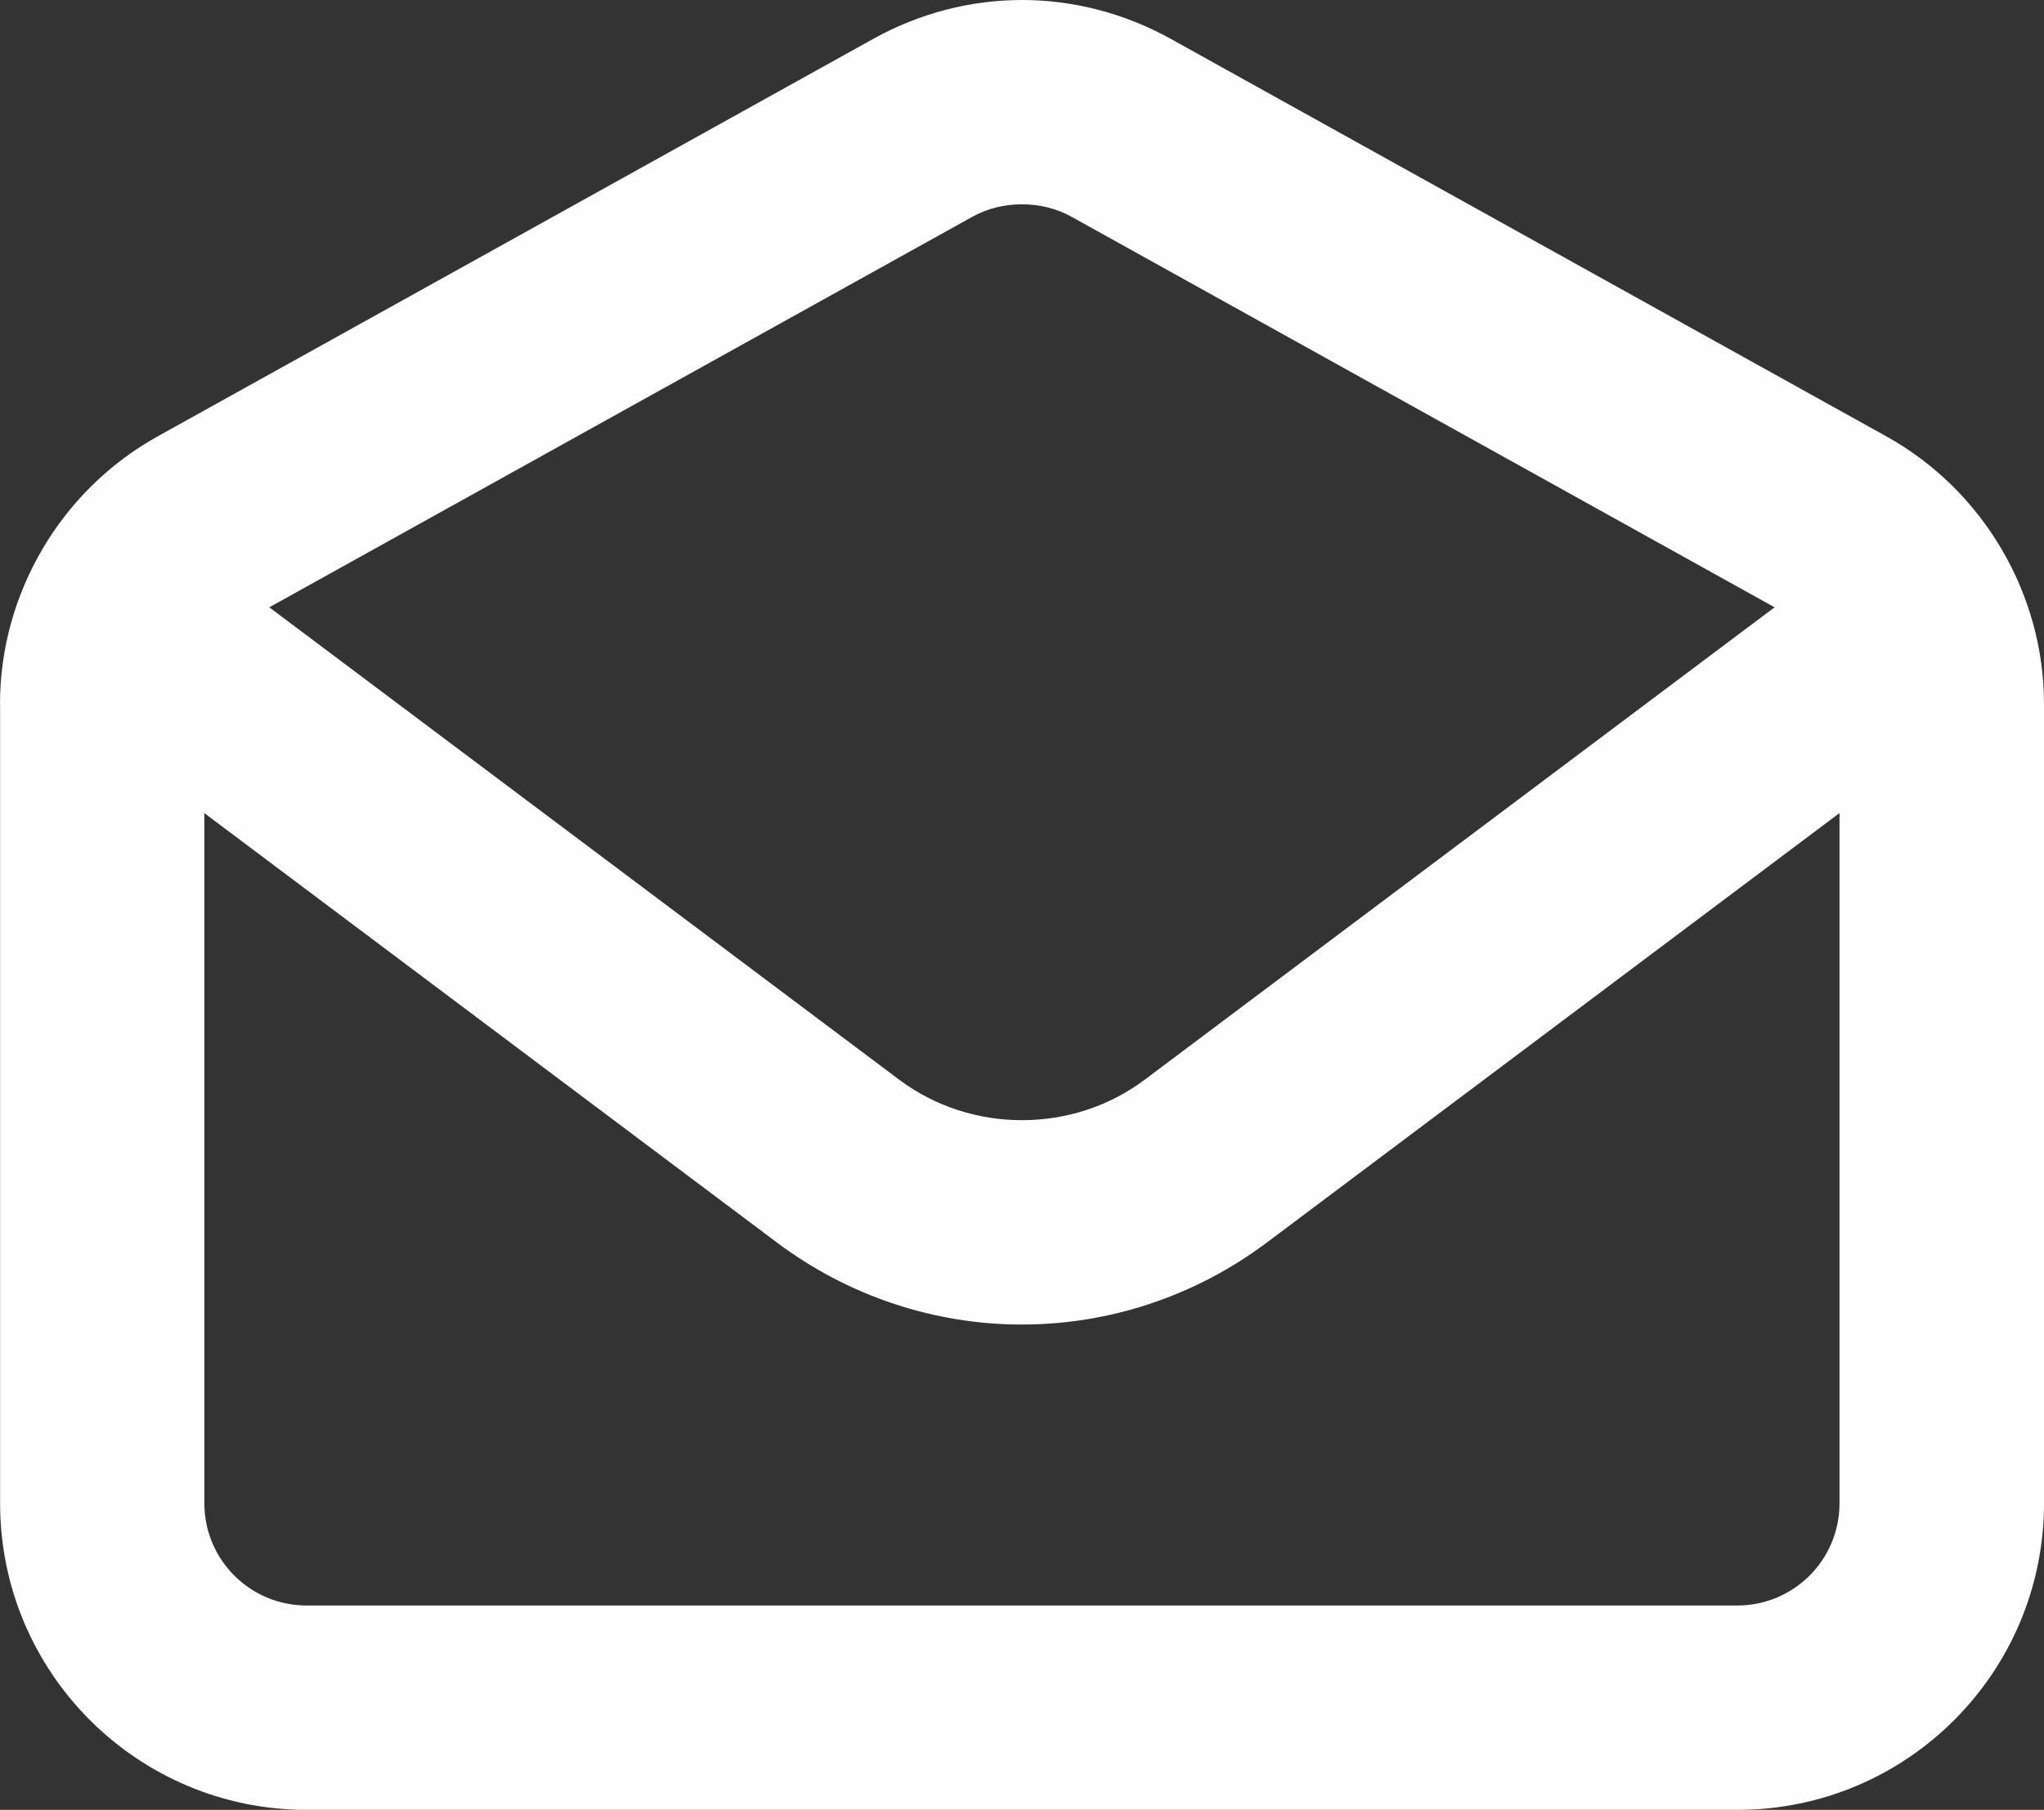
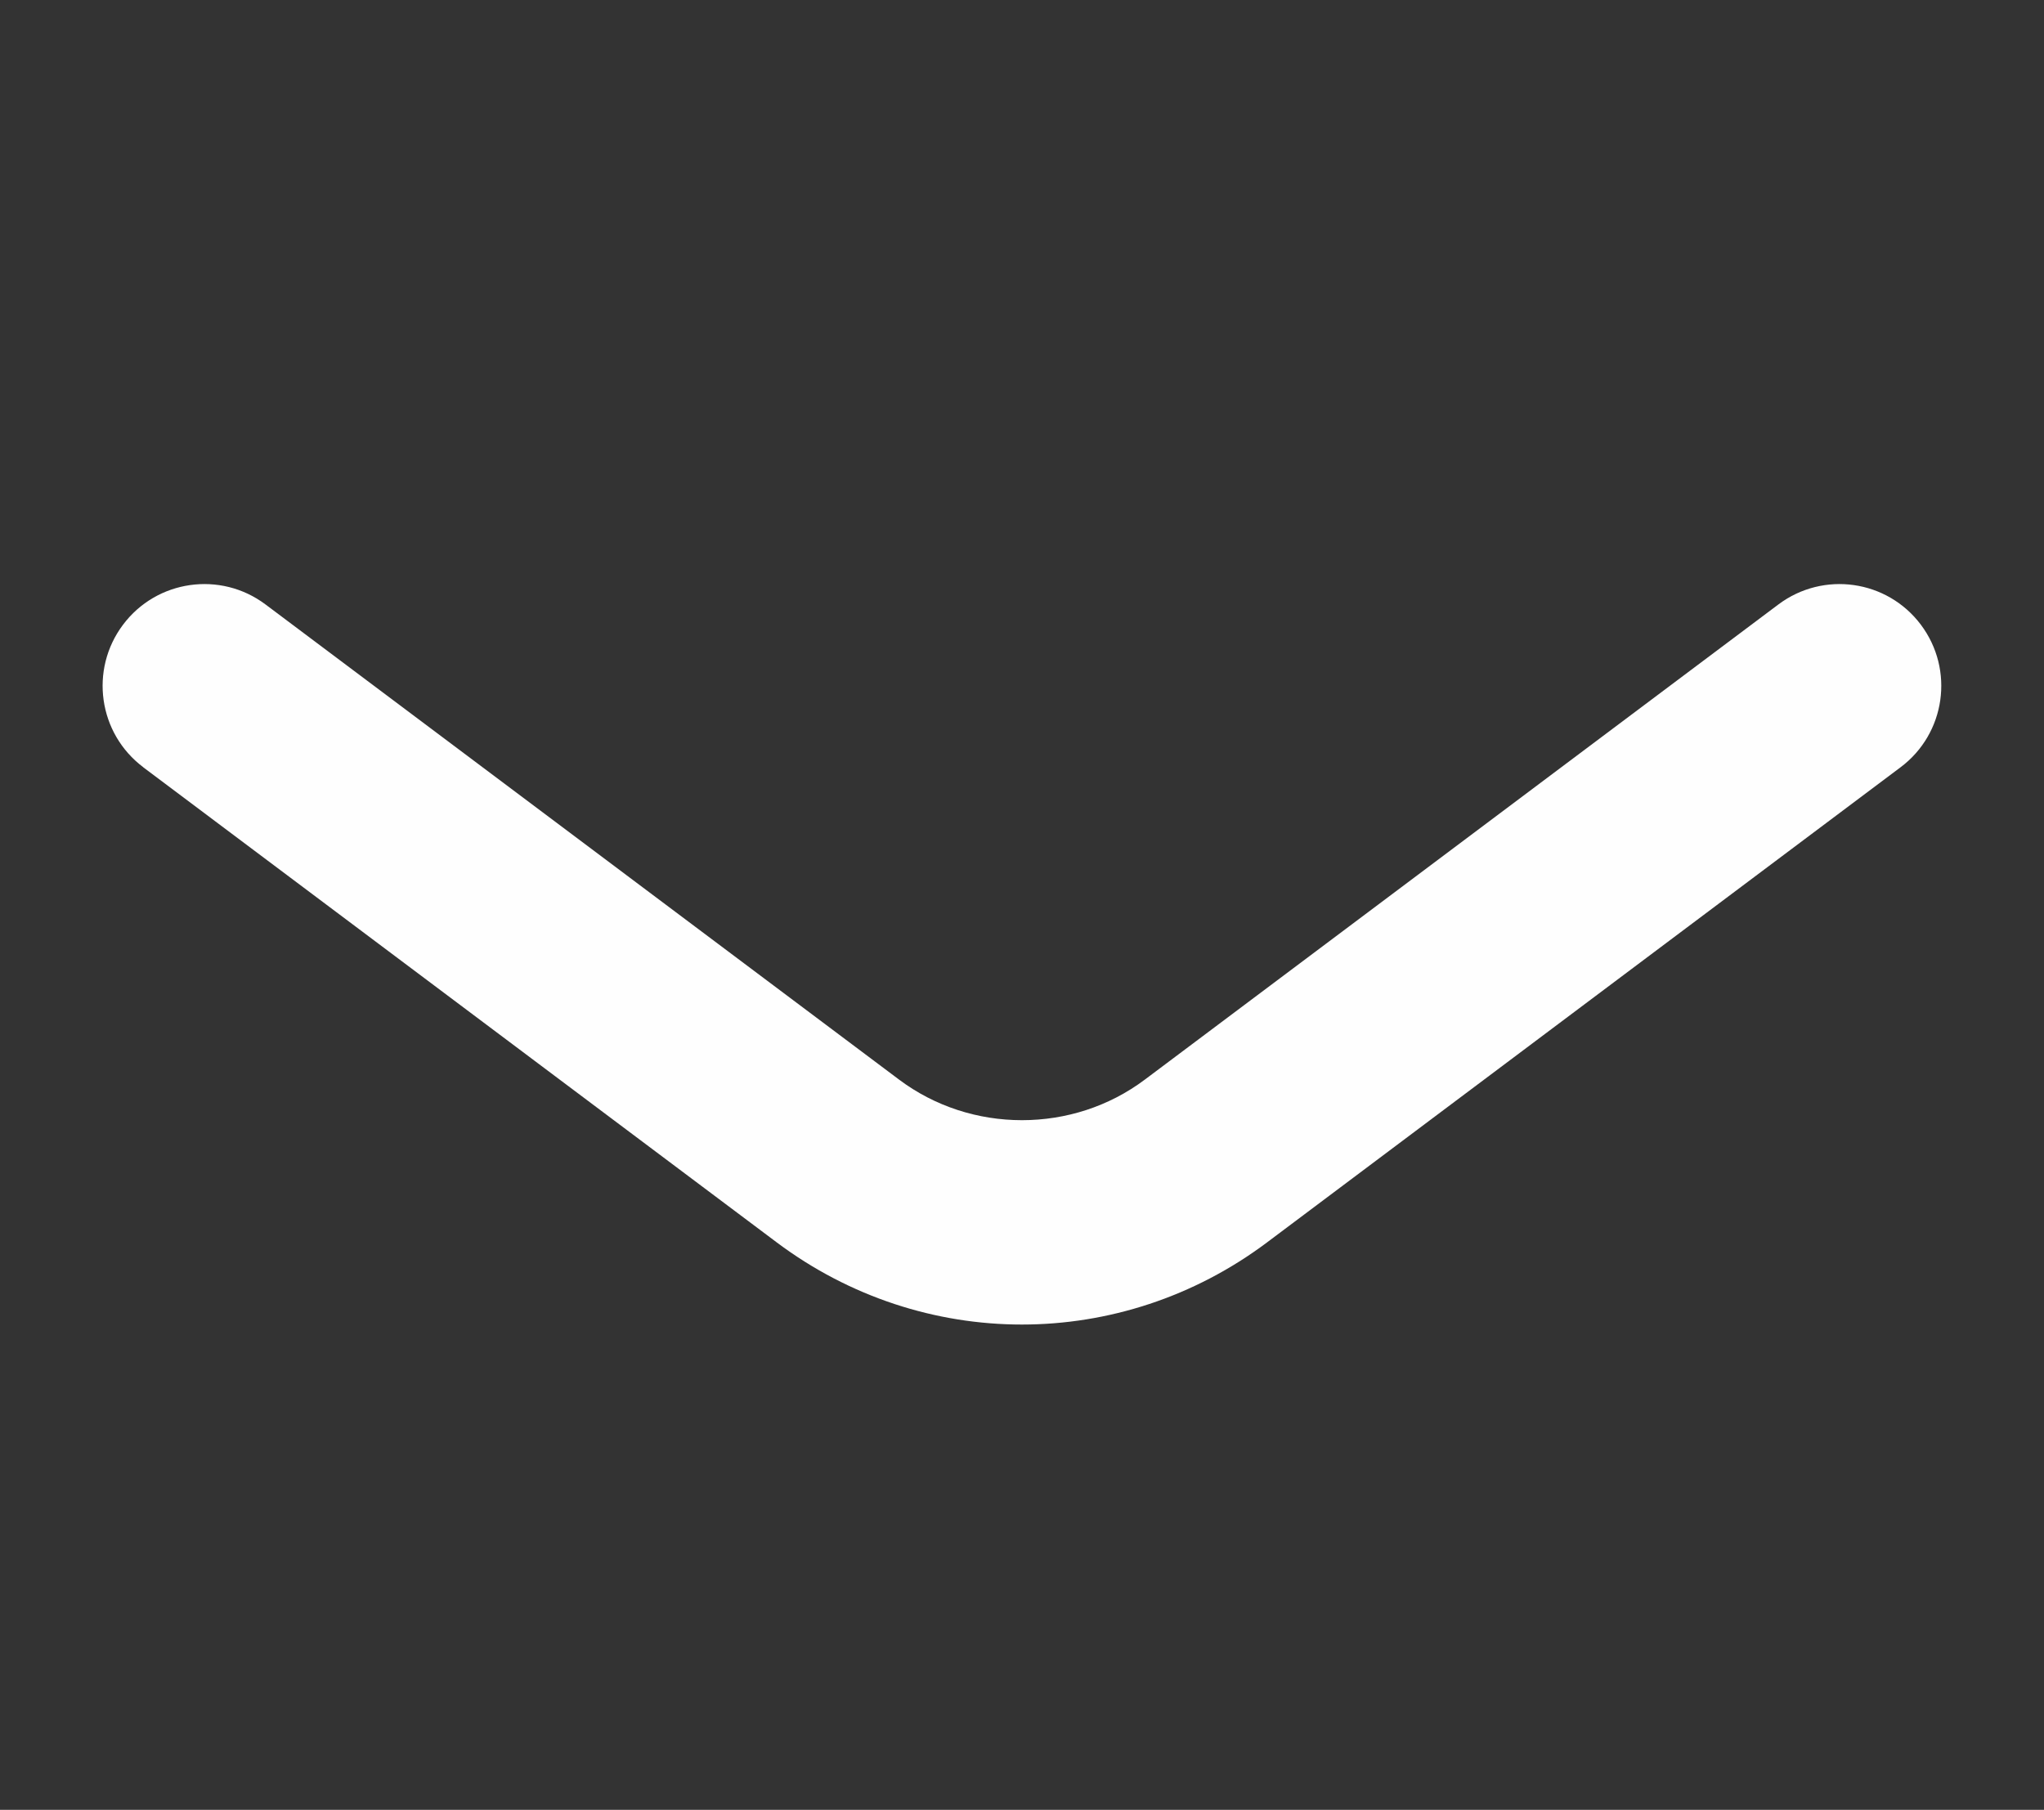
<svg xmlns="http://www.w3.org/2000/svg" xml:space="preserve" width="176.398mm" height="156.206mm" style="shape-rendering:geometricPrecision; text-rendering:geometricPrecision; image-rendering:optimizeQuality; fill-rule:evenodd; clip-rule:evenodd" viewBox="0 0 4085.99 3618.27">
  <rect x="0" y="0" width="4085.99" height="3618.27" fill="#333333" stroke="none" />
  <defs>
    <style type="text/css">  .fil0 {fill:#FEFEFE;fill-rule:nonzero}  </style>
  </defs>
  <g id="Слой_x0020_1">
    <g id="_1310667414480">
      <path class="fil0" d="M286.54 1533.93c-89.96,-67.39 -108.1,-195 -40.71,-284.85 67.39,-89.96 195,-108.1 284.85,-40.71l1266.59 950c72.03,54 158.51,81.1 245.62,81.1 87.11,0 173.59,-27 245.62,-81.1l1266.59 -950c89.96,-67.39 217.46,-49.25 284.85,40.71 67.39,89.96 49.25,217.46 -40.71,284.85l-1266.59 950c-145.85,109.36 -318.18,164.1 -489.87,164.1 -171.69,0 -344.01,-54.74 -489.87,-164.1l-1266.59 -950 0.21 0z" />
-       <path class="fil0" d="M-0 1407.27c0,-110.31 30.37,-217.04 85.21,-310.16 54.63,-92.81 133.3,-171.06 230.33,-224.95l1430.05 -794.44c93.33,-51.89 195.74,-77.72 297.4,-77.72 101.66,0 204.07,25.94 297.4,77.72l1430.05 794.44c97.02,53.89 175.7,132.25 230.33,224.95 54.84,93.12 85.21,199.85 85.21,310.16l0 1598.16c0,169.26 -68.65,322.4 -179.5,433.34 -110.95,110.95 -264.18,179.5 -433.34,179.5l-2860.11 0c-169.26,0 -322.4,-68.65 -433.34,-179.5 -110.95,-110.95 -179.5,-264.18 -179.5,-433.34l0 -1598.16 -0.21 0zm436.29 -104.3c-17.82,30.27 -27.74,66.12 -27.74,104.3l0 1598.16c0,56.42 22.89,107.46 59.8,144.48 36.91,36.91 88.06,59.8 144.48,59.8l2860.11 0c56.42,0 107.46,-22.89 144.48,-59.8 36.91,-36.91 59.8,-88.06 59.8,-144.48l0 -1598.16c0,-38.07 -9.91,-73.93 -27.74,-104.3 -18.03,-30.69 -44.4,-56.74 -77.09,-74.98l-1430.05 -794.44c-30.06,-16.77 -64.44,-25.1 -99.45,-25.1 -35.12,0 -69.39,8.33 -99.45,25.1l-1430.05 794.44c-32.69,18.14 -59.06,44.29 -77.09,74.98z" />
    </g>
  </g>
</svg>